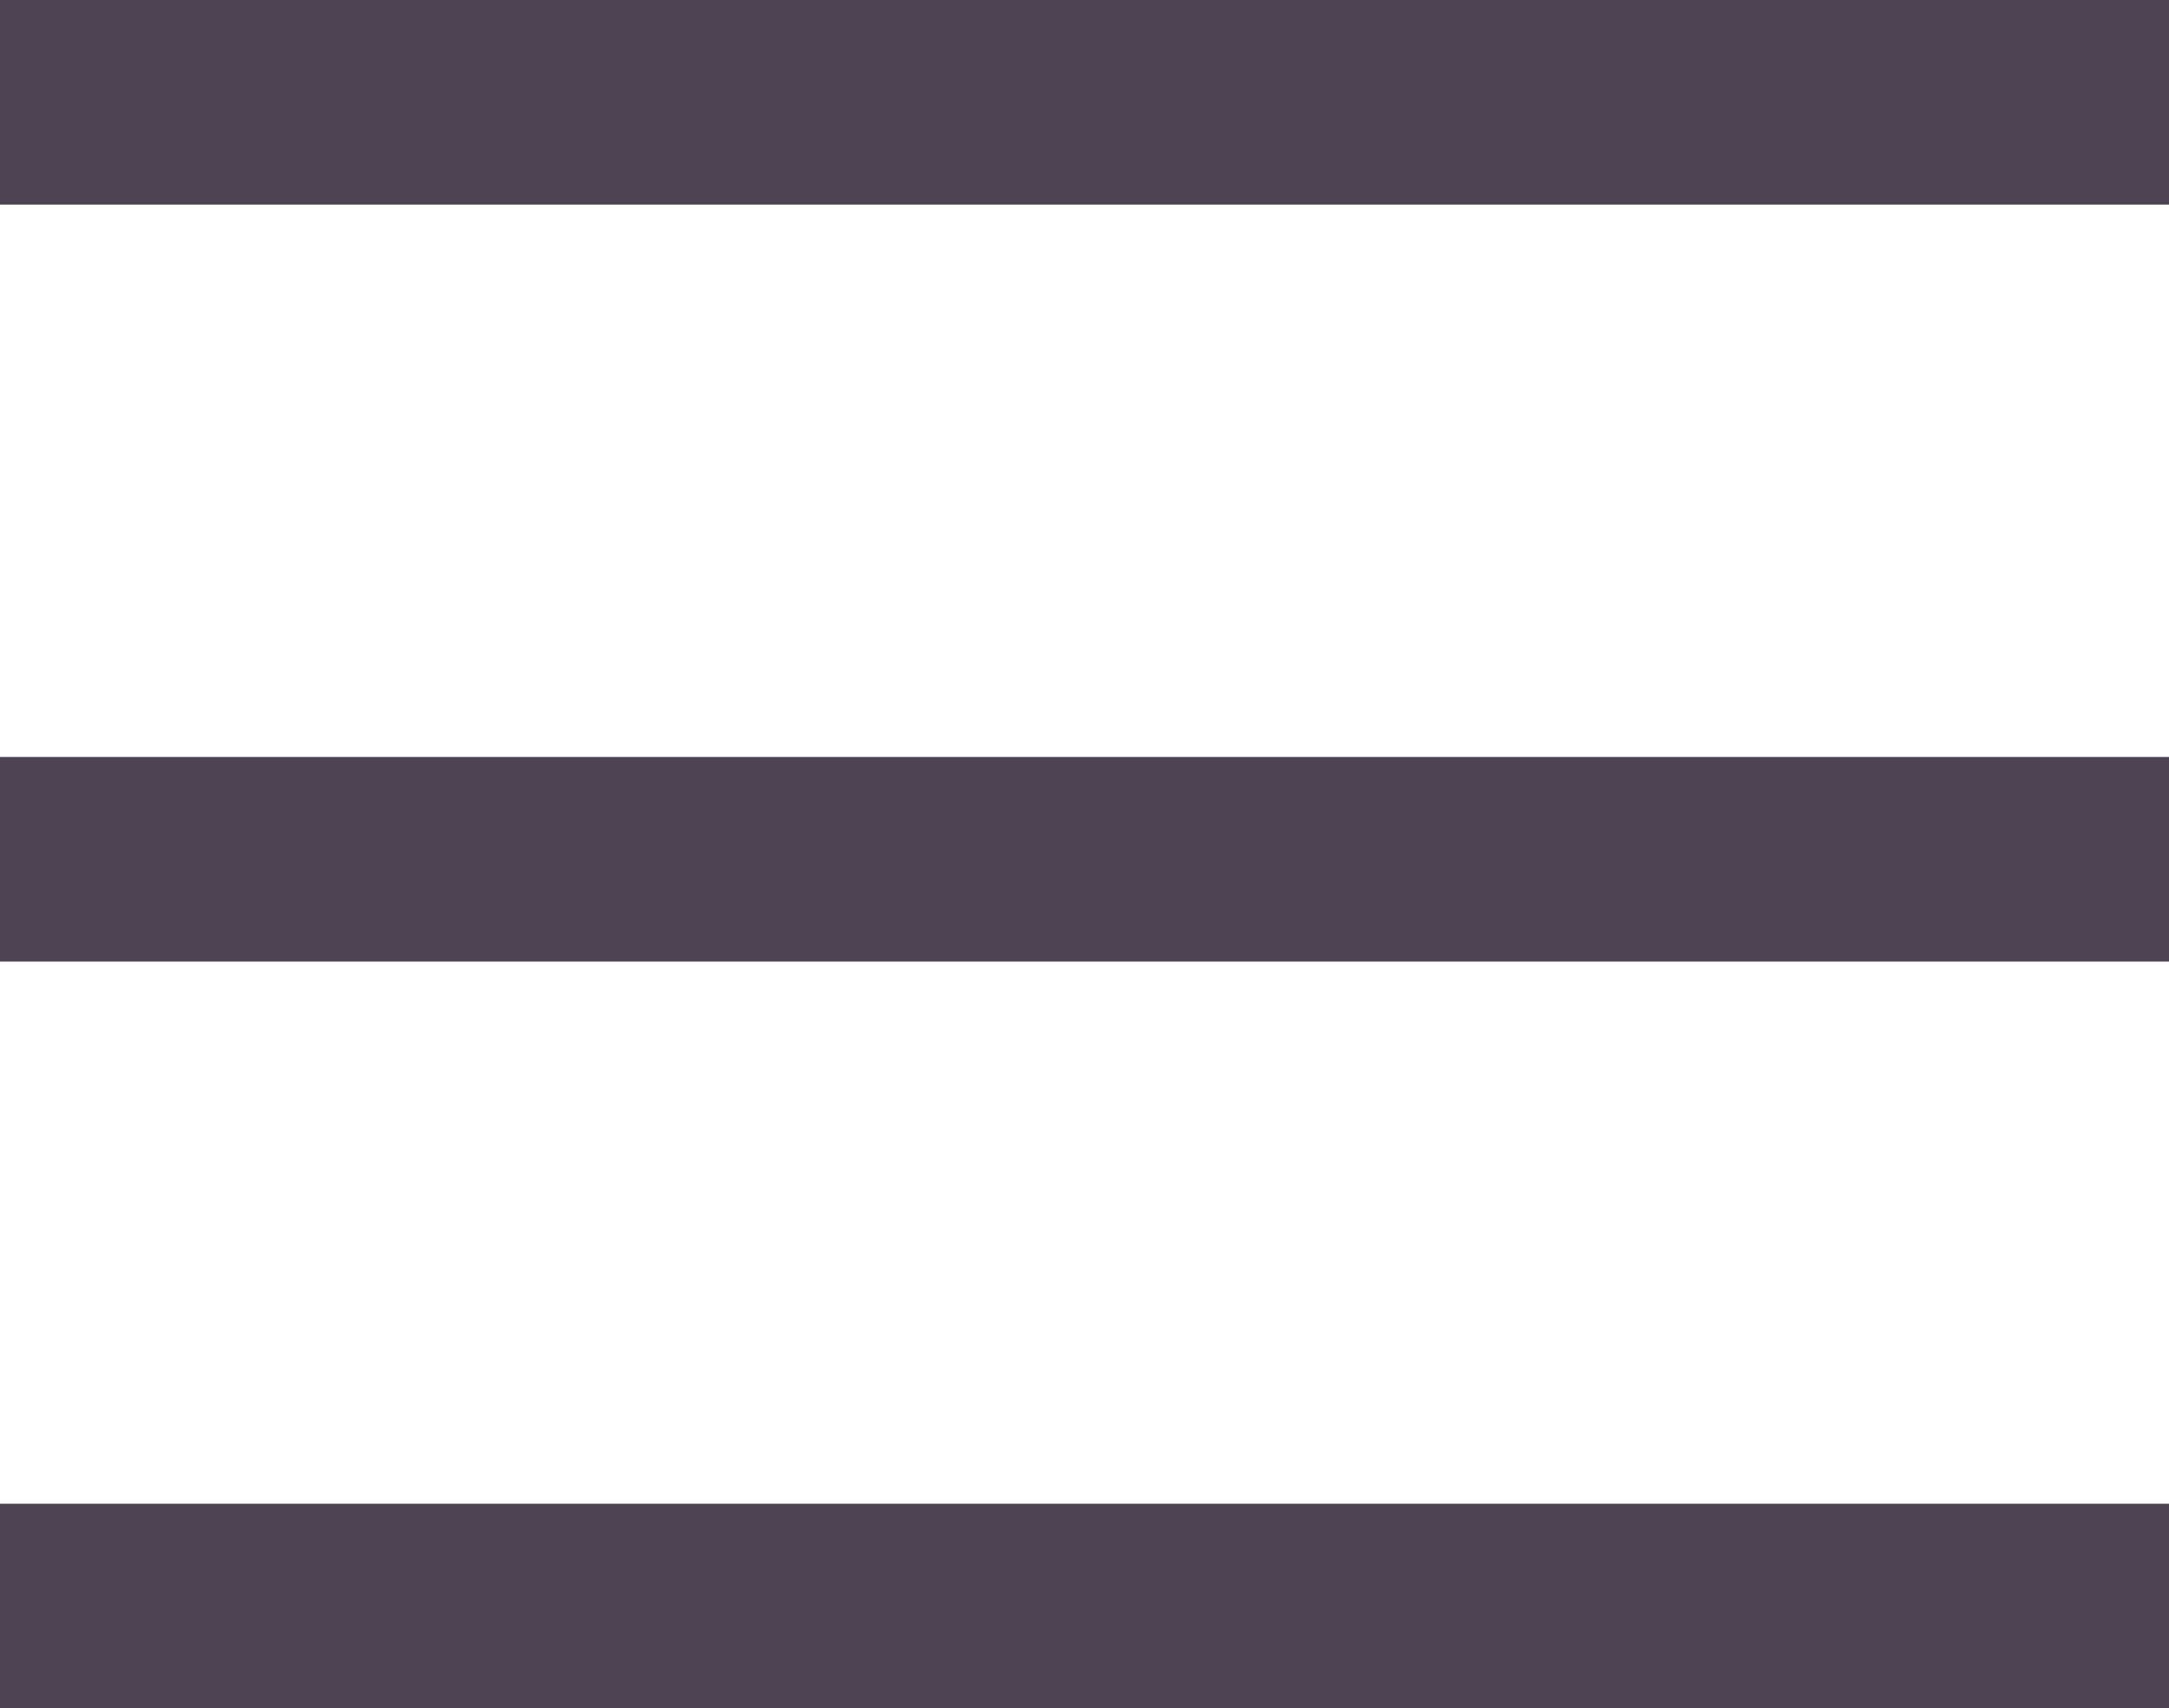
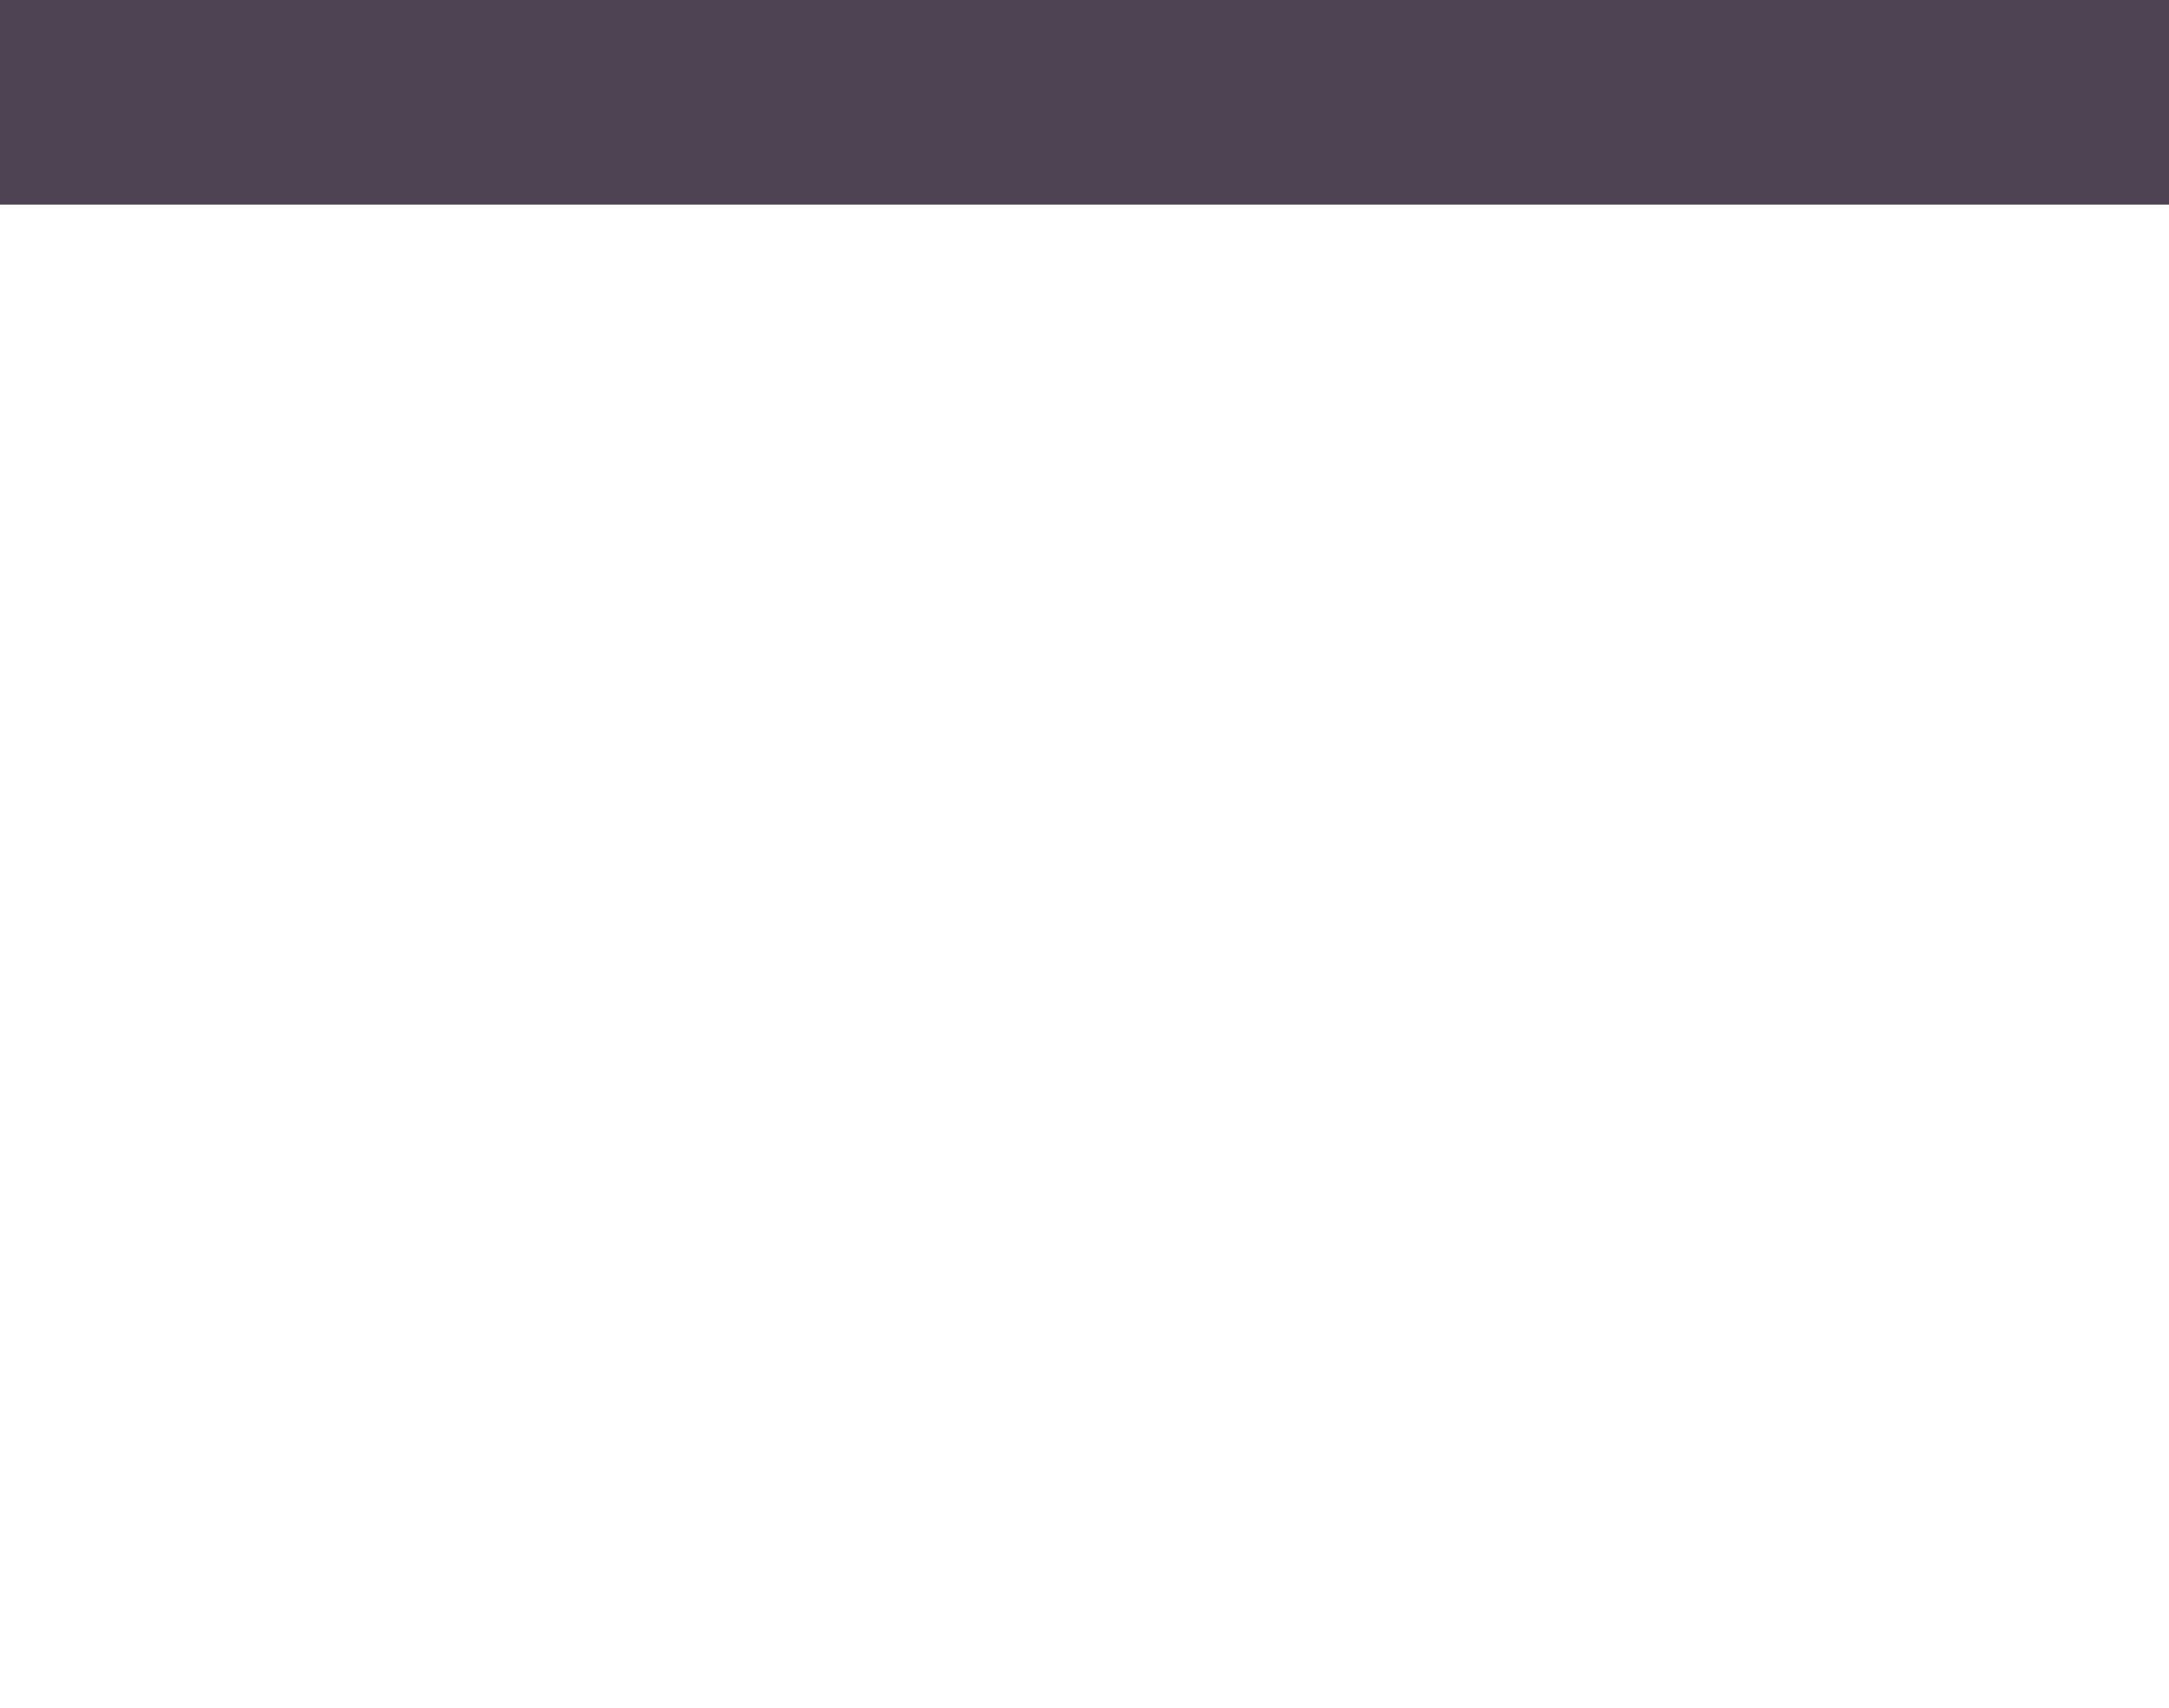
<svg xmlns="http://www.w3.org/2000/svg" version="1.1" id="Layer_1" x="0px" y="0px" viewBox="0 0 21.2 16.7" style="enable-background:new 0 0 21.2 16.7;" xml:space="preserve">
  <style type="text/css">
	.st0{fill:#4E4352;}
</style>
  <g id="mobile_hamburger" transform="translate(-0.697 1)">
    <g id="Group_251" transform="translate(0.697 0)">
      <rect y="-1" class="st0" width="21.2" height="2" />
-       <rect y="6.4" class="st0" width="21.2" height="2" />
-       <rect y="13.7" class="st0" width="21.2" height="2" />
    </g>
  </g>
</svg>